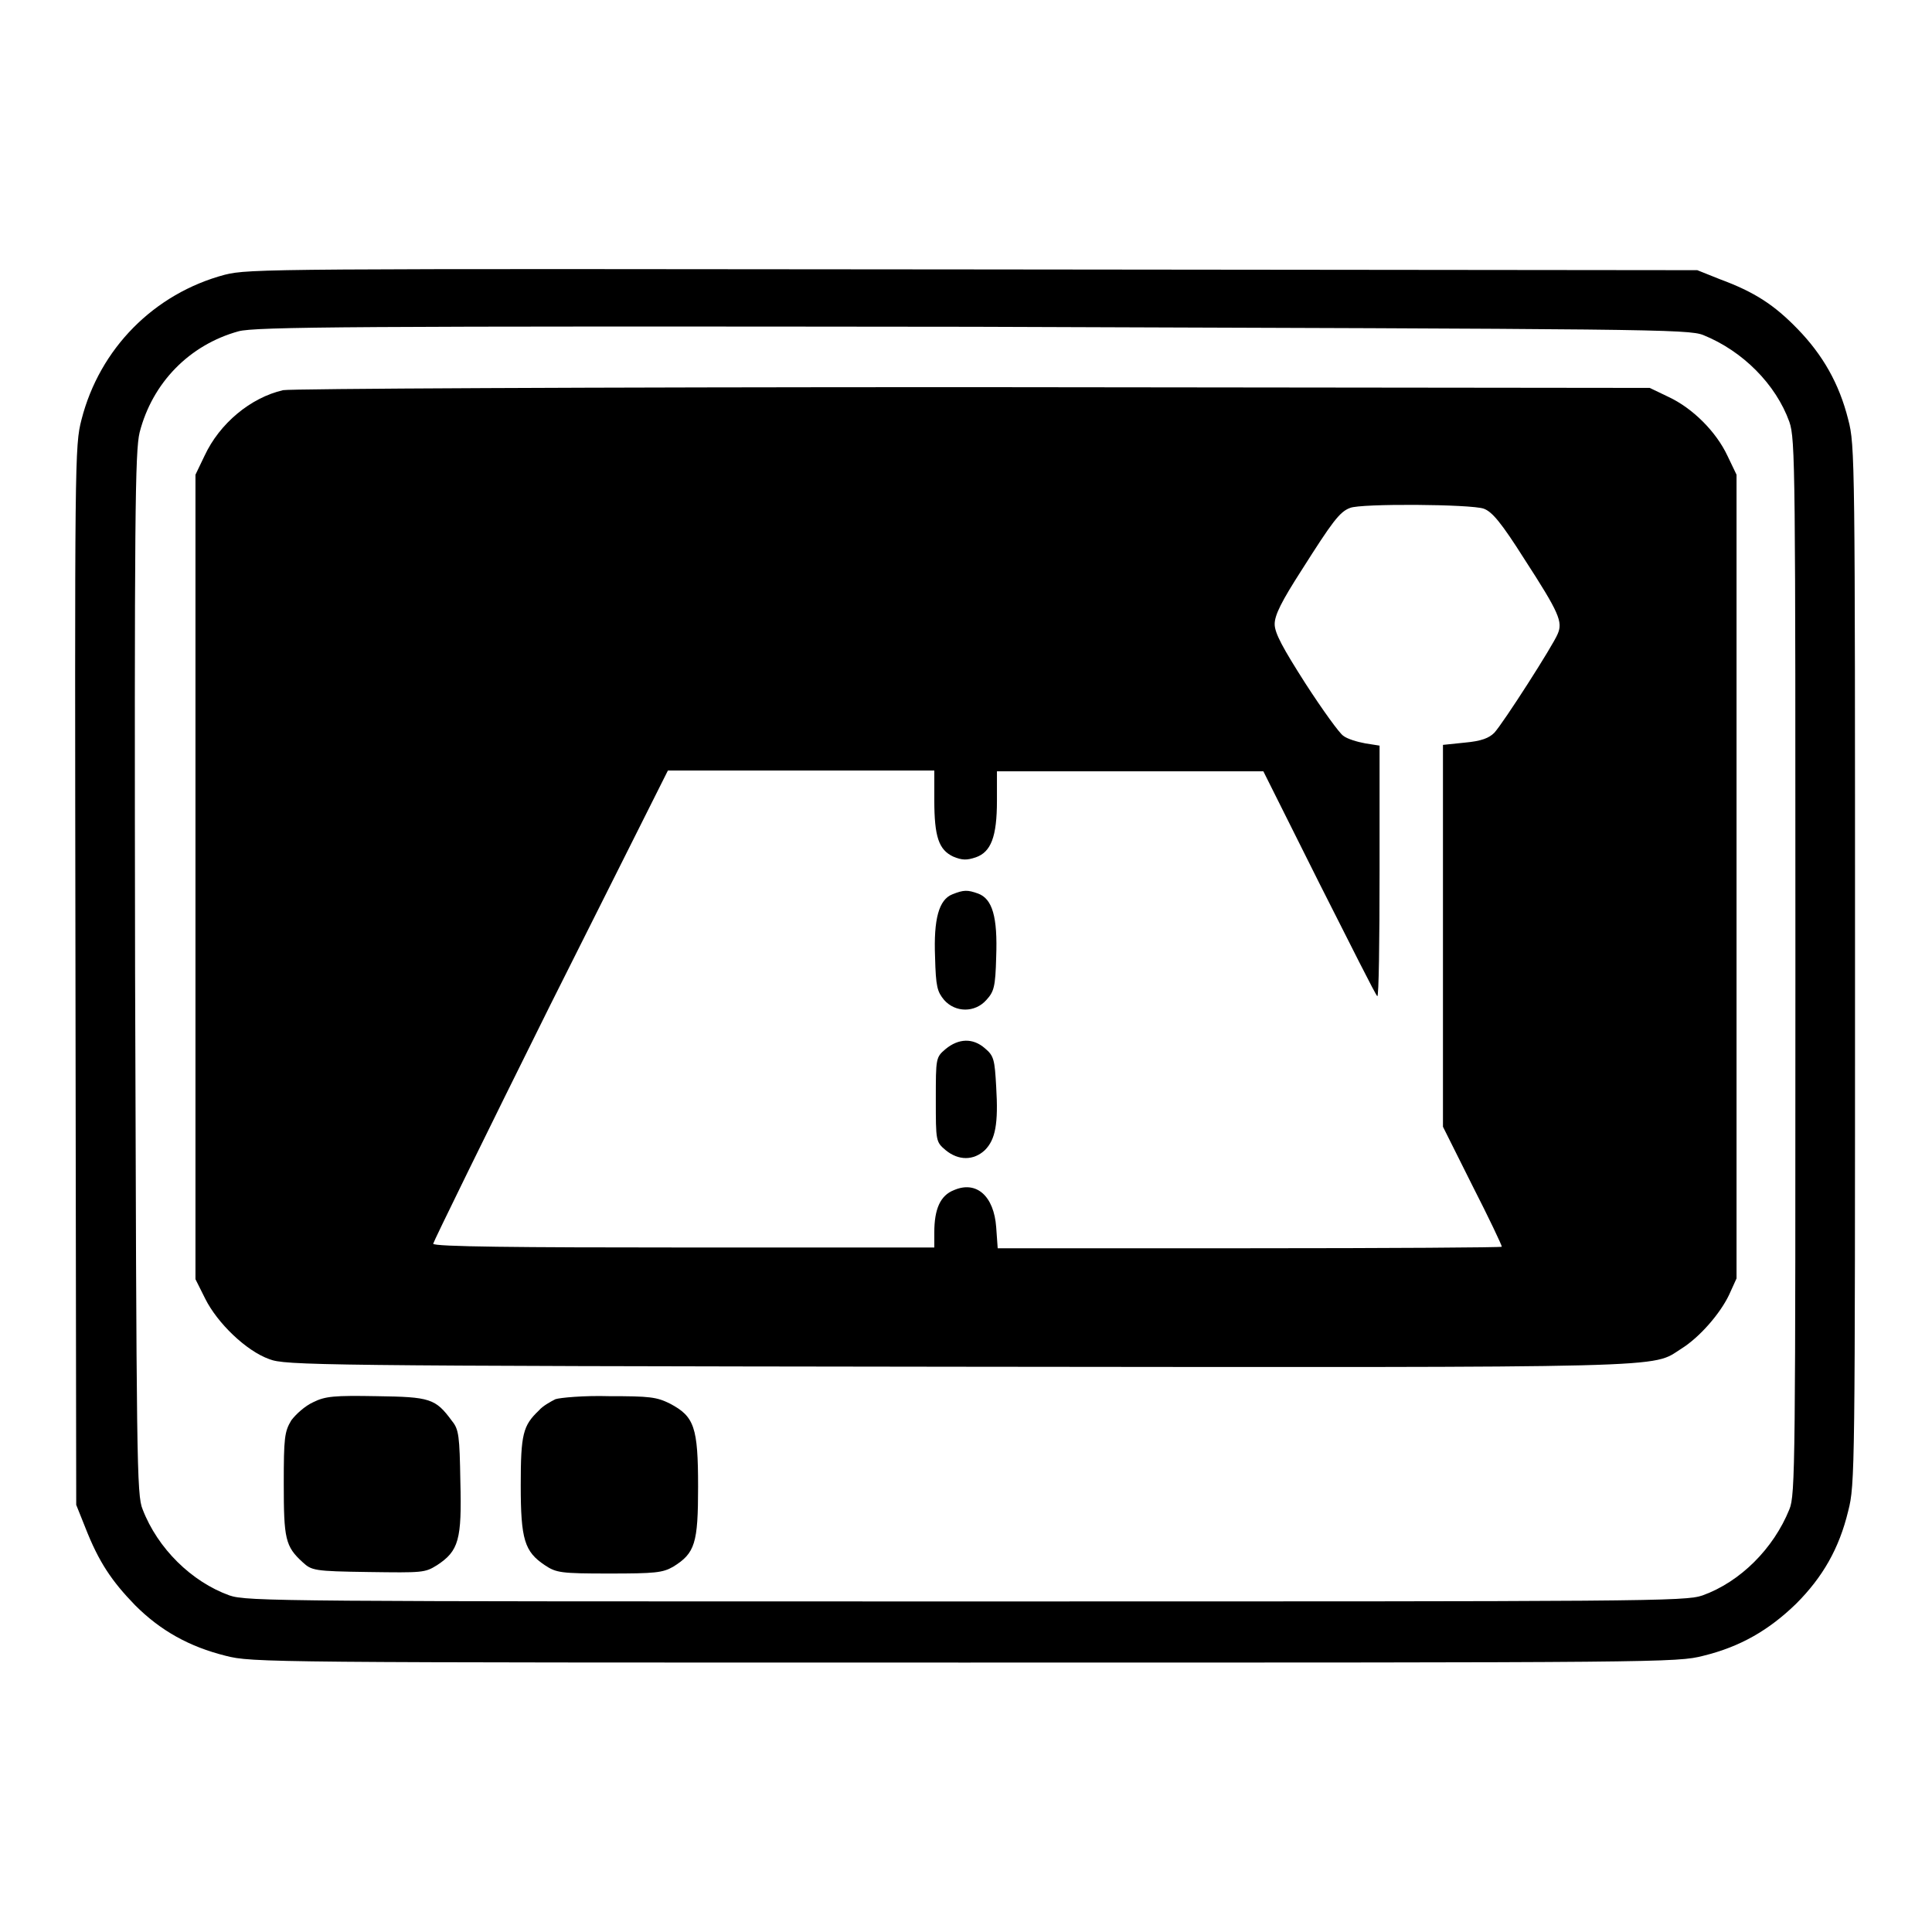
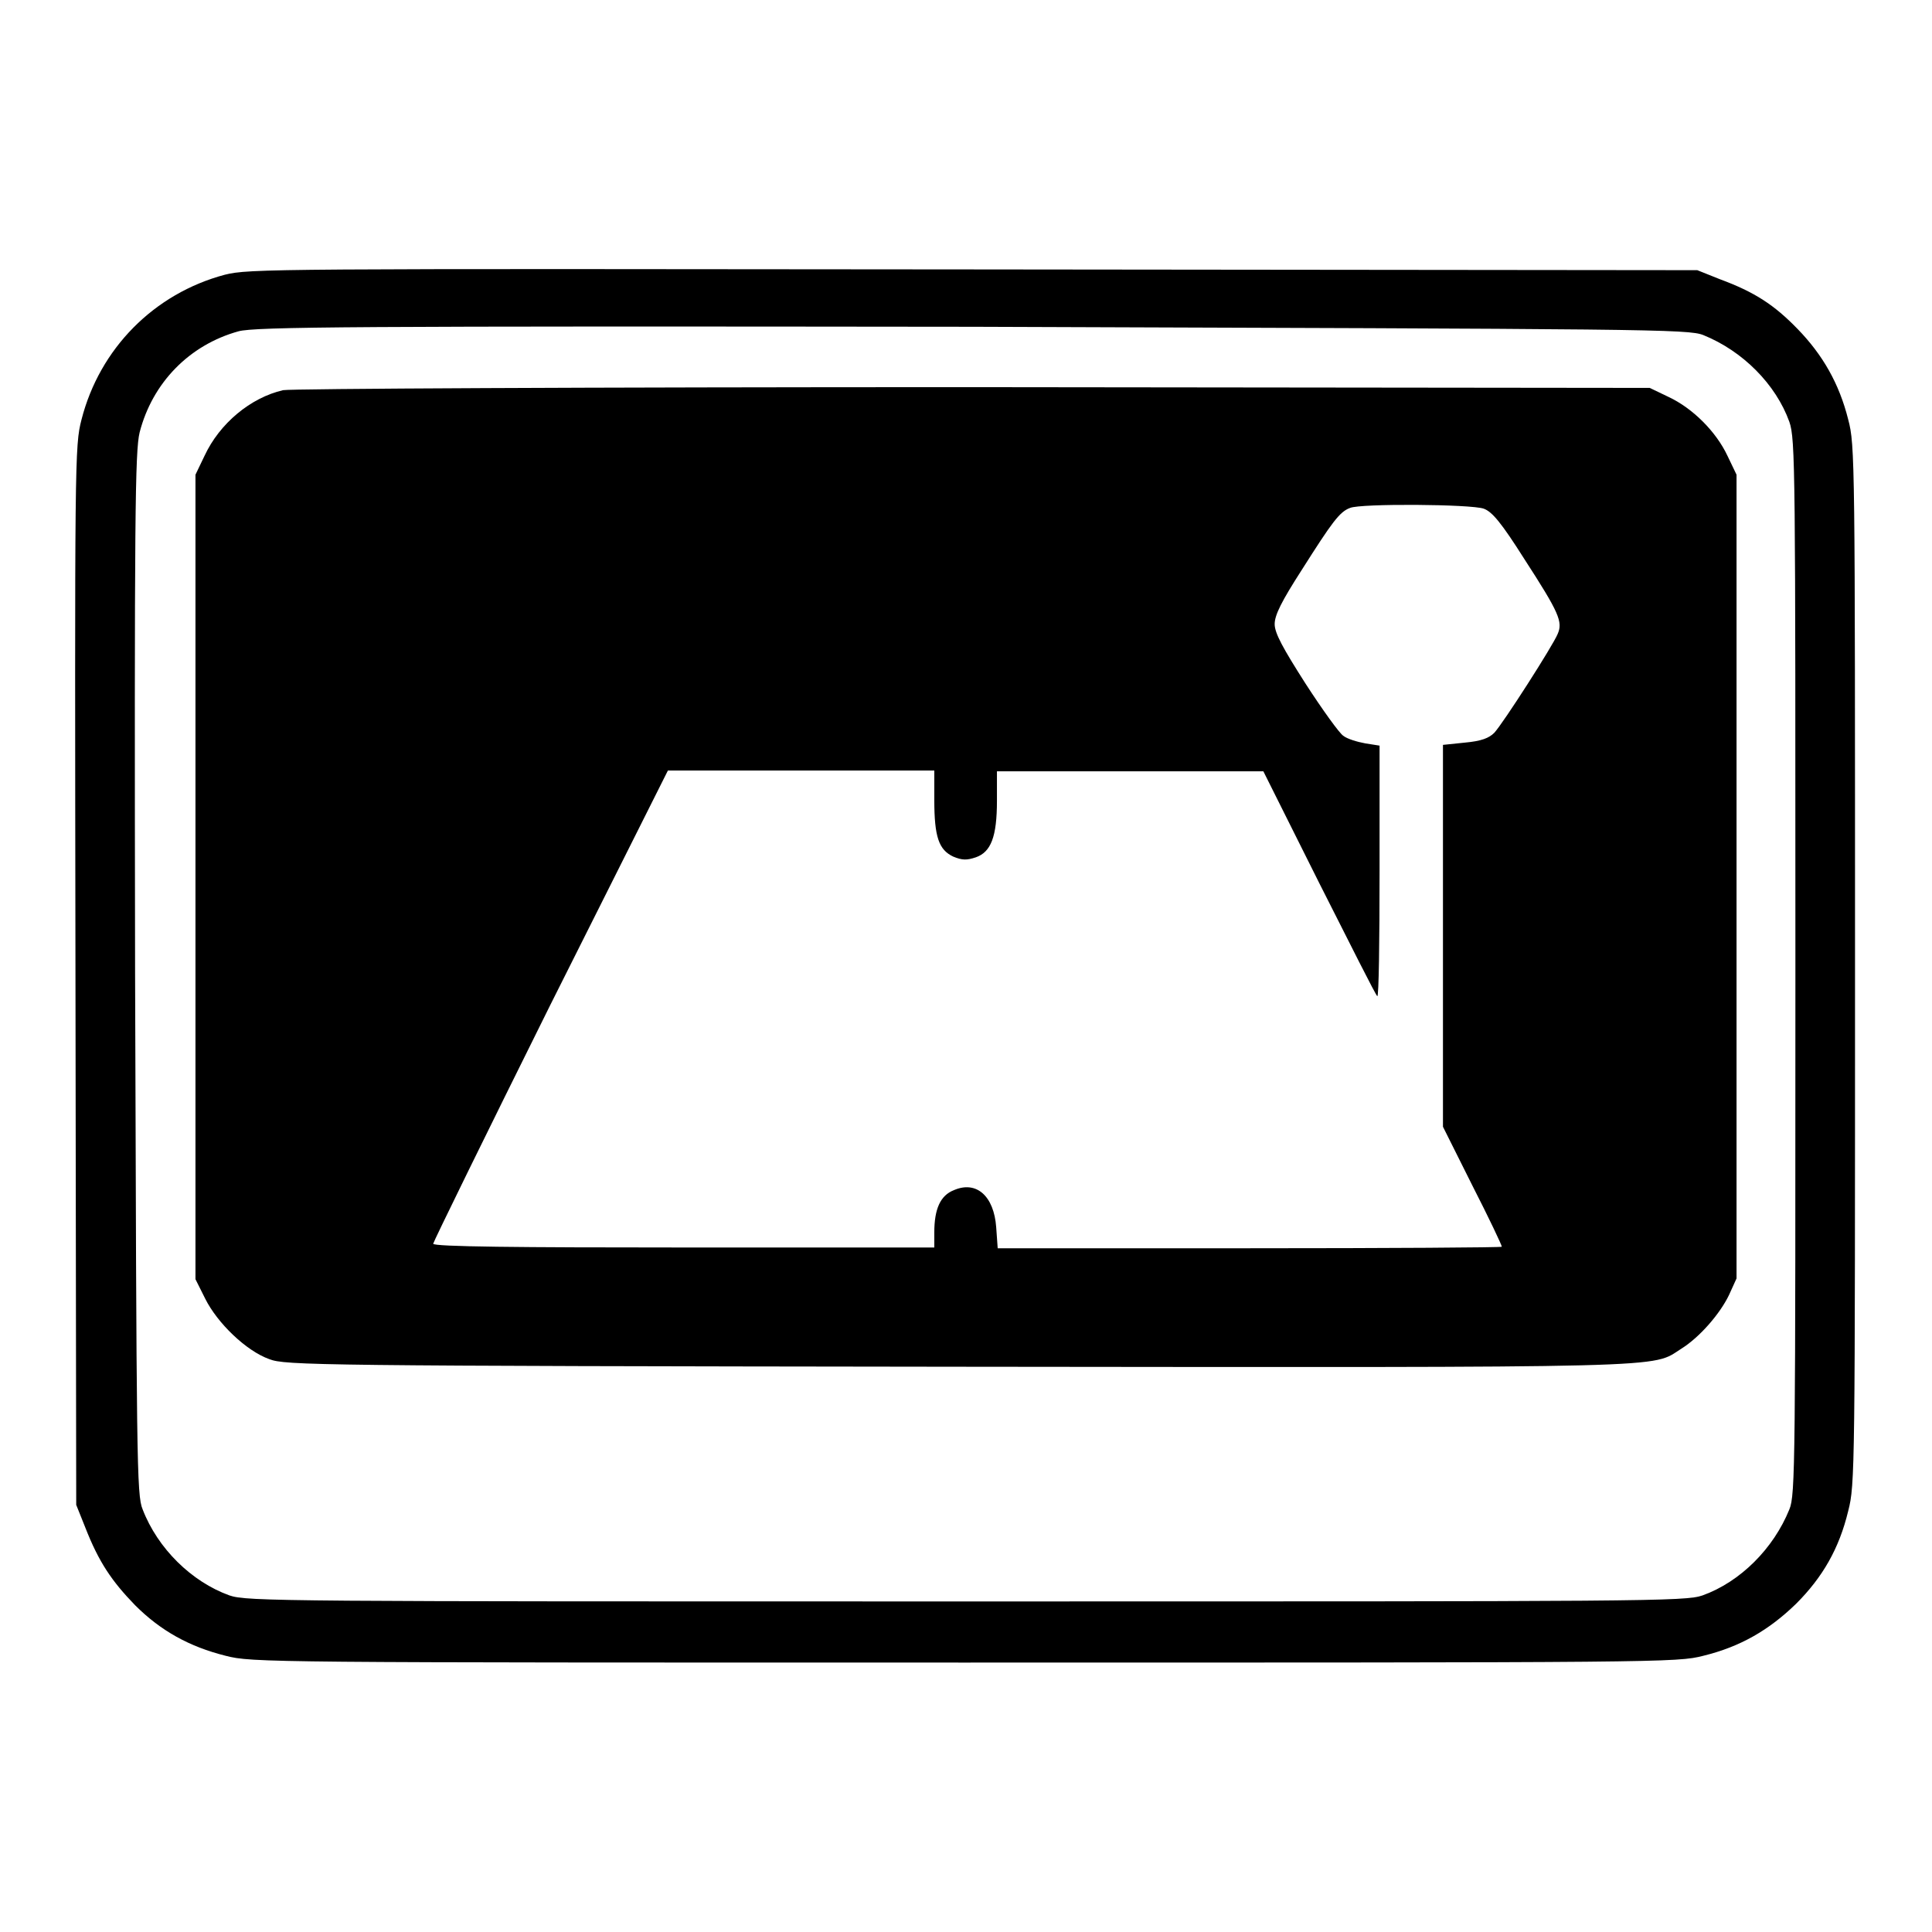
<svg xmlns="http://www.w3.org/2000/svg" version="1.1" x="0px" y="0px" viewBox="0 0 256 256" enable-background="new 0 0 256 256" xml:space="preserve">
  <g>
    <g>
      <g>
        <path fill="#000000" d="M29.8,36.4c-9.4,2.5-16.6,9.8-19,19.2c-0.9,3.5-0.9,4.9-0.8,73.7l0.1,70.1l1.2,3c1.8,4.6,3.5,7.1,6.6,10.3c3.4,3.4,7.2,5.5,12,6.7c3.5,0.9,5.4,0.9,97.9,0.9c92.5,0,94.4,0,97.9-0.9c4.9-1.2,8.7-3.4,12.3-6.9c3.5-3.5,5.7-7.3,6.9-12.3c0.9-3.5,0.9-5.3,0.9-72.3c0-67,0-68.9-0.9-72.3c-1.2-4.8-3.4-8.6-6.7-12c-3.1-3.2-5.7-4.9-10.3-6.6l-3-1.2l-95.9-0.1C35.5,35.6,33.1,35.6,29.8,36.4z M225.7,44.4c5.2,2.1,9.6,6.5,11.4,11.5c0.8,2.3,0.8,6.2,0.8,72.2c0,65.8,0,70-0.8,71.9c-2.1,5.2-6.5,9.6-11.5,11.4c-2.3,0.8-7.1,0.8-97.6,0.8c-90.5,0-95.3,0-97.6-0.8c-5-1.8-9.5-6.2-11.5-11.4c-0.8-1.9-0.8-6.2-1-71c-0.1-61,0-69.2,0.6-71.7c1.7-6.6,6.6-11.6,13.1-13.4c2.2-0.6,14.9-0.7,97.3-0.6C218.5,43.6,223.7,43.6,225.7,44.4z" />
        <path fill="#000000" d="M37.5,51.7c-4.3,1-8.4,4.4-10.4,8.7l-1.2,2.5v53.3v53.3l1.3,2.6c1.6,3.2,5.4,6.9,8.5,8c2.1,0.8,5.8,0.9,91.1,1c96.6,0.1,91.9,0.2,96-2.4c2.4-1.5,5.1-4.6,6.3-7.1l1-2.2v-53.3V62.9l-1.2-2.5c-1.5-3.2-4.6-6.3-7.8-7.8l-2.5-1.2l-89.7-0.1C77.6,51.3,38.5,51.5,37.5,51.7z M196.6,67.4c1.1,0.4,2.3,1.8,5.4,6.7c4.6,7.1,5.1,8.3,4.4,9.9c-0.6,1.5-7.2,11.8-8.4,13.1c-0.7,0.7-1.7,1.1-3.9,1.3l-2.9,0.3v25.3v25.3l3.9,7.8c2.2,4.3,3.9,7.9,3.9,8.1c0,0.1-15,0.2-33.4,0.2h-33.4l-0.2-2.8c-0.3-4.1-2.6-6.2-5.6-4.9c-1.8,0.7-2.6,2.5-2.6,5.6v2H90.6c-21.8,0-33.2-0.1-33.2-0.5c0-0.2,7-14.5,15.5-31.6l15.6-31.1h17.6h17.7v3.9c0,4.9,0.6,6.6,2.5,7.5c1.2,0.5,1.8,0.5,3,0.1c2-0.7,2.8-2.7,2.8-7.5v-3.9h17.7h17.6l7.4,14.8c4.1,8.1,7.5,14.9,7.7,15c0.2,0.1,0.3-7.3,0.3-16.6V98.8l-1.9-0.3c-1.1-0.2-2.4-0.6-2.9-1c-0.5-0.3-2.8-3.5-5-6.9c-3-4.7-4.1-6.7-4.1-7.9s0.9-3,3.6-7.2c4-6.3,5-7.7,6.4-8.2C180.3,66.7,194.9,66.8,196.6,67.4z" />
-         <path fill="#000000" d="M126.2,118.5c-1.8,0.7-2.5,3.3-2.3,8.3c0.1,4,0.3,4.6,1.2,5.7c1.5,1.7,4.1,1.7,5.6,0c1-1.1,1.2-1.7,1.3-5.7c0.2-5.3-0.5-7.7-2.4-8.4C128.2,117.9,127.7,117.9,126.2,118.5z" />
-         <path fill="#000000" d="M125.3,139c-1.3,1.1-1.3,1.2-1.3,6.7s0,5.6,1.3,6.7c1.7,1.4,3.7,1.4,5.2,0c1.4-1.4,1.8-3.5,1.5-8.4c-0.2-3.6-0.3-4.1-1.5-5.1C128.9,137.5,127,137.6,125.3,139z" />
-         <path fill="#000000" d="M41.5,185.8c-1.1,0.5-2.3,1.6-2.9,2.4c-0.9,1.5-1,2.3-1,8.4c0,7.3,0.2,8.3,2.5,10.4c1.2,1.1,1.5,1.2,8.7,1.3c7.2,0.1,7.5,0.1,9.1-0.9c2.9-1.9,3.3-3.4,3.1-11.1c-0.1-6-0.2-6.9-1.1-8c-2.2-3-2.9-3.2-10-3.3C44.3,184.9,43.1,185,41.5,185.8z" />
-         <path fill="#000000" d="M73.6,185.4c-0.6,0.3-1.7,0.9-2.2,1.5c-2.1,2-2.4,3.1-2.4,9.9c0,7.2,0.5,8.8,3.2,10.6c1.5,1,2.1,1.1,8.5,1.1c6.1,0,7.1-0.1,8.5-0.9c2.9-1.8,3.3-3.1,3.3-10.6c0-7.9-0.5-9.3-3.7-11c-1.8-0.9-2.7-1-8.1-1C77.4,184.9,74.2,185.2,73.6,185.4z" />
      </g>
    </g>
  </g>
</svg>